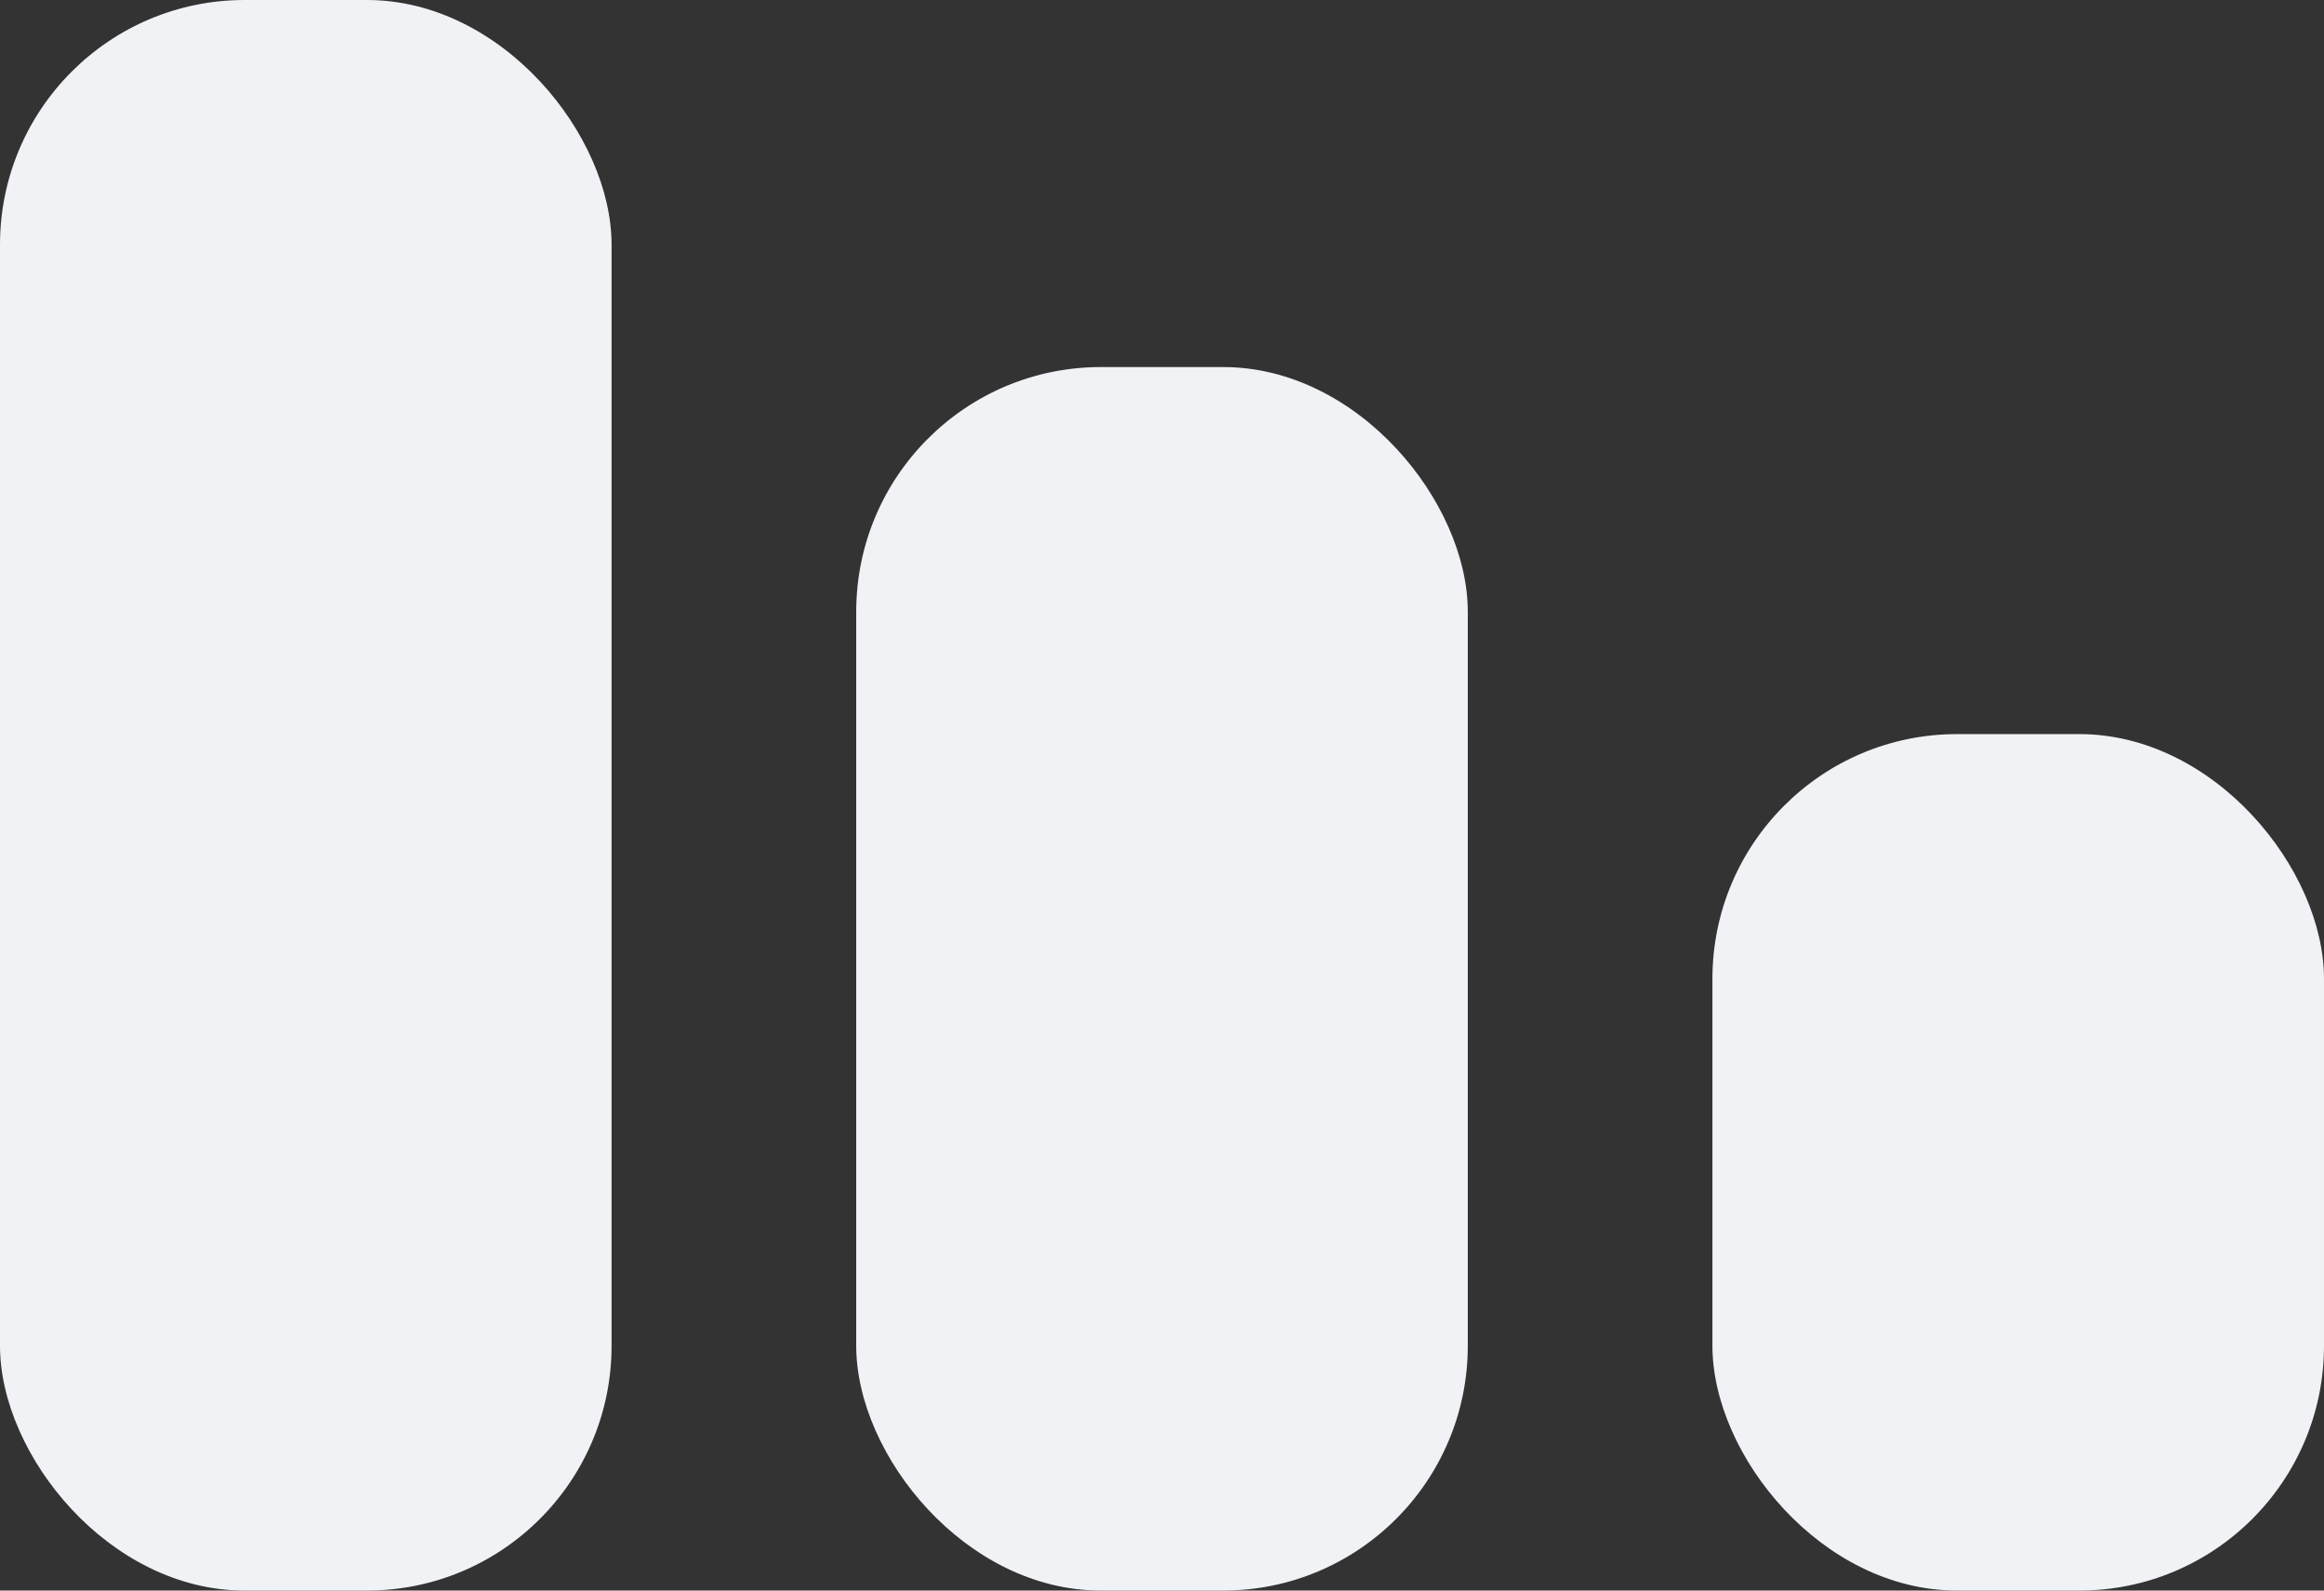
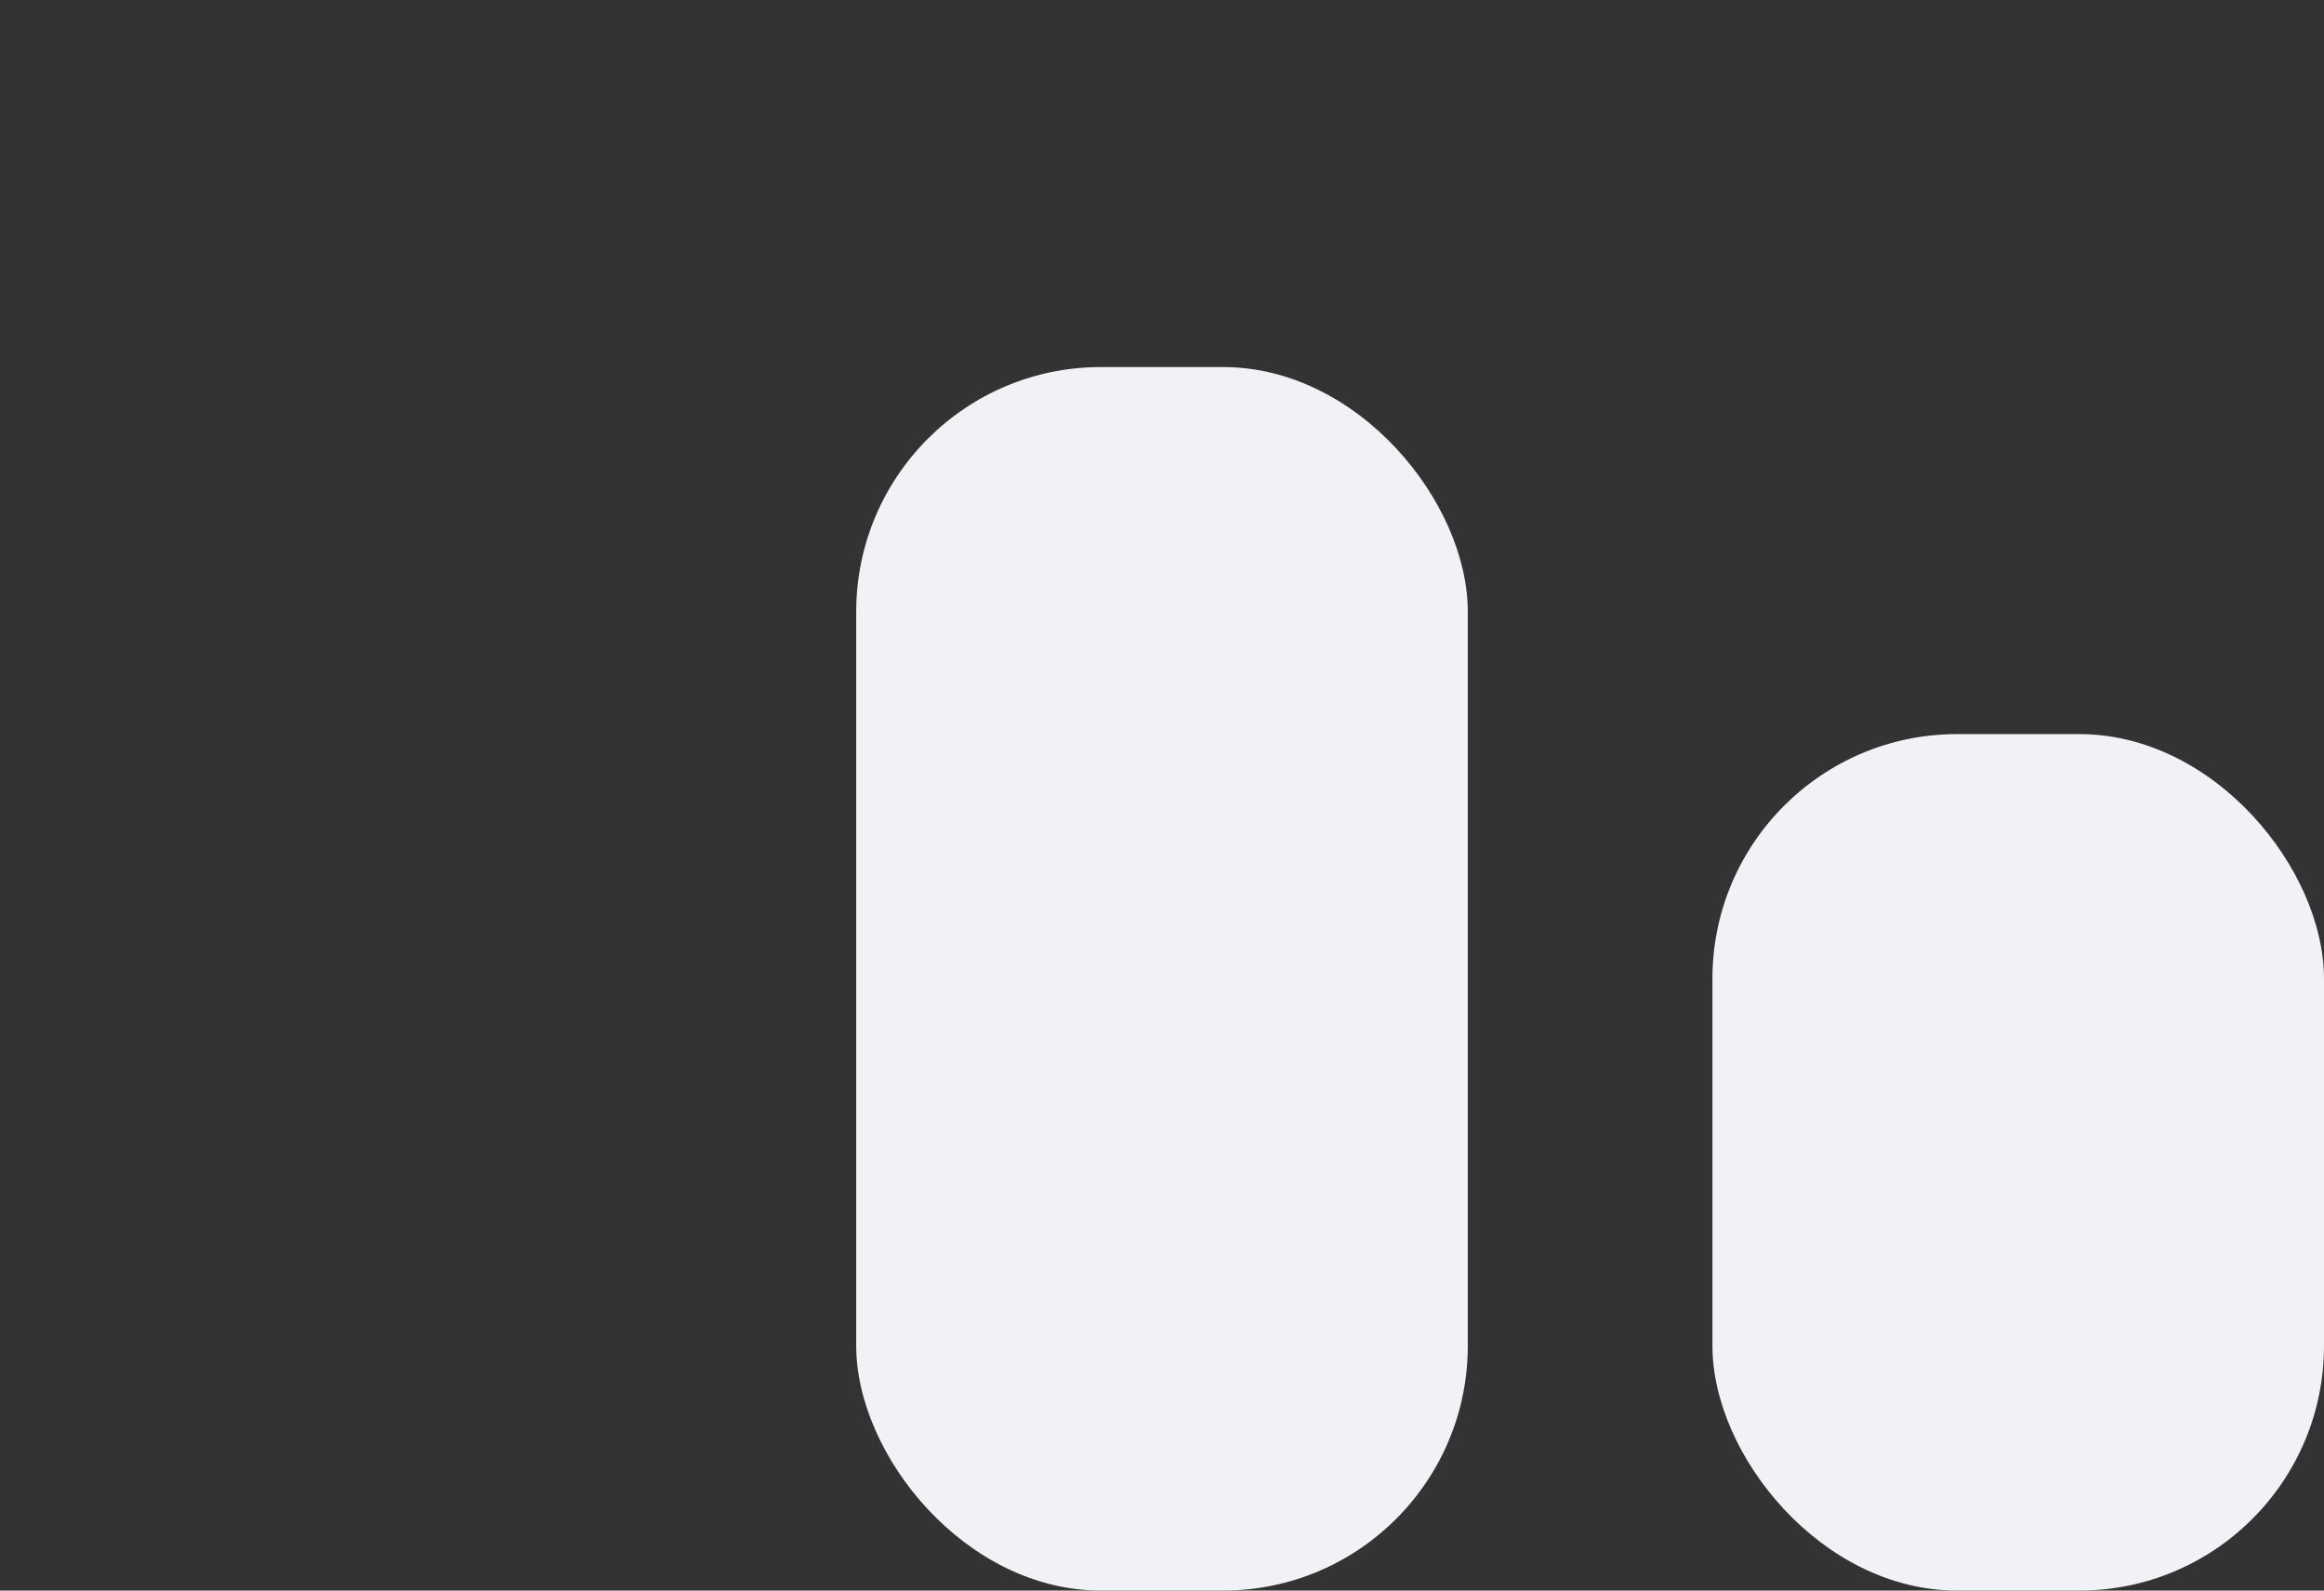
<svg xmlns="http://www.w3.org/2000/svg" width="19" height="13" viewBox="0 0 19 13" fill="none">
  <rect x="0" y="0" width="19" height="13" fill="#333333" stroke="none" />
-   <rect width="5" height="13" rx="2" fill="#F0F2F5" />
  <rect x="7" y="3" width="5" height="10" rx="2" fill="#F0F2F5" />
  <rect x="14" y="6" width="5" height="7" rx="2" fill="#F0F2F5" />
</svg>